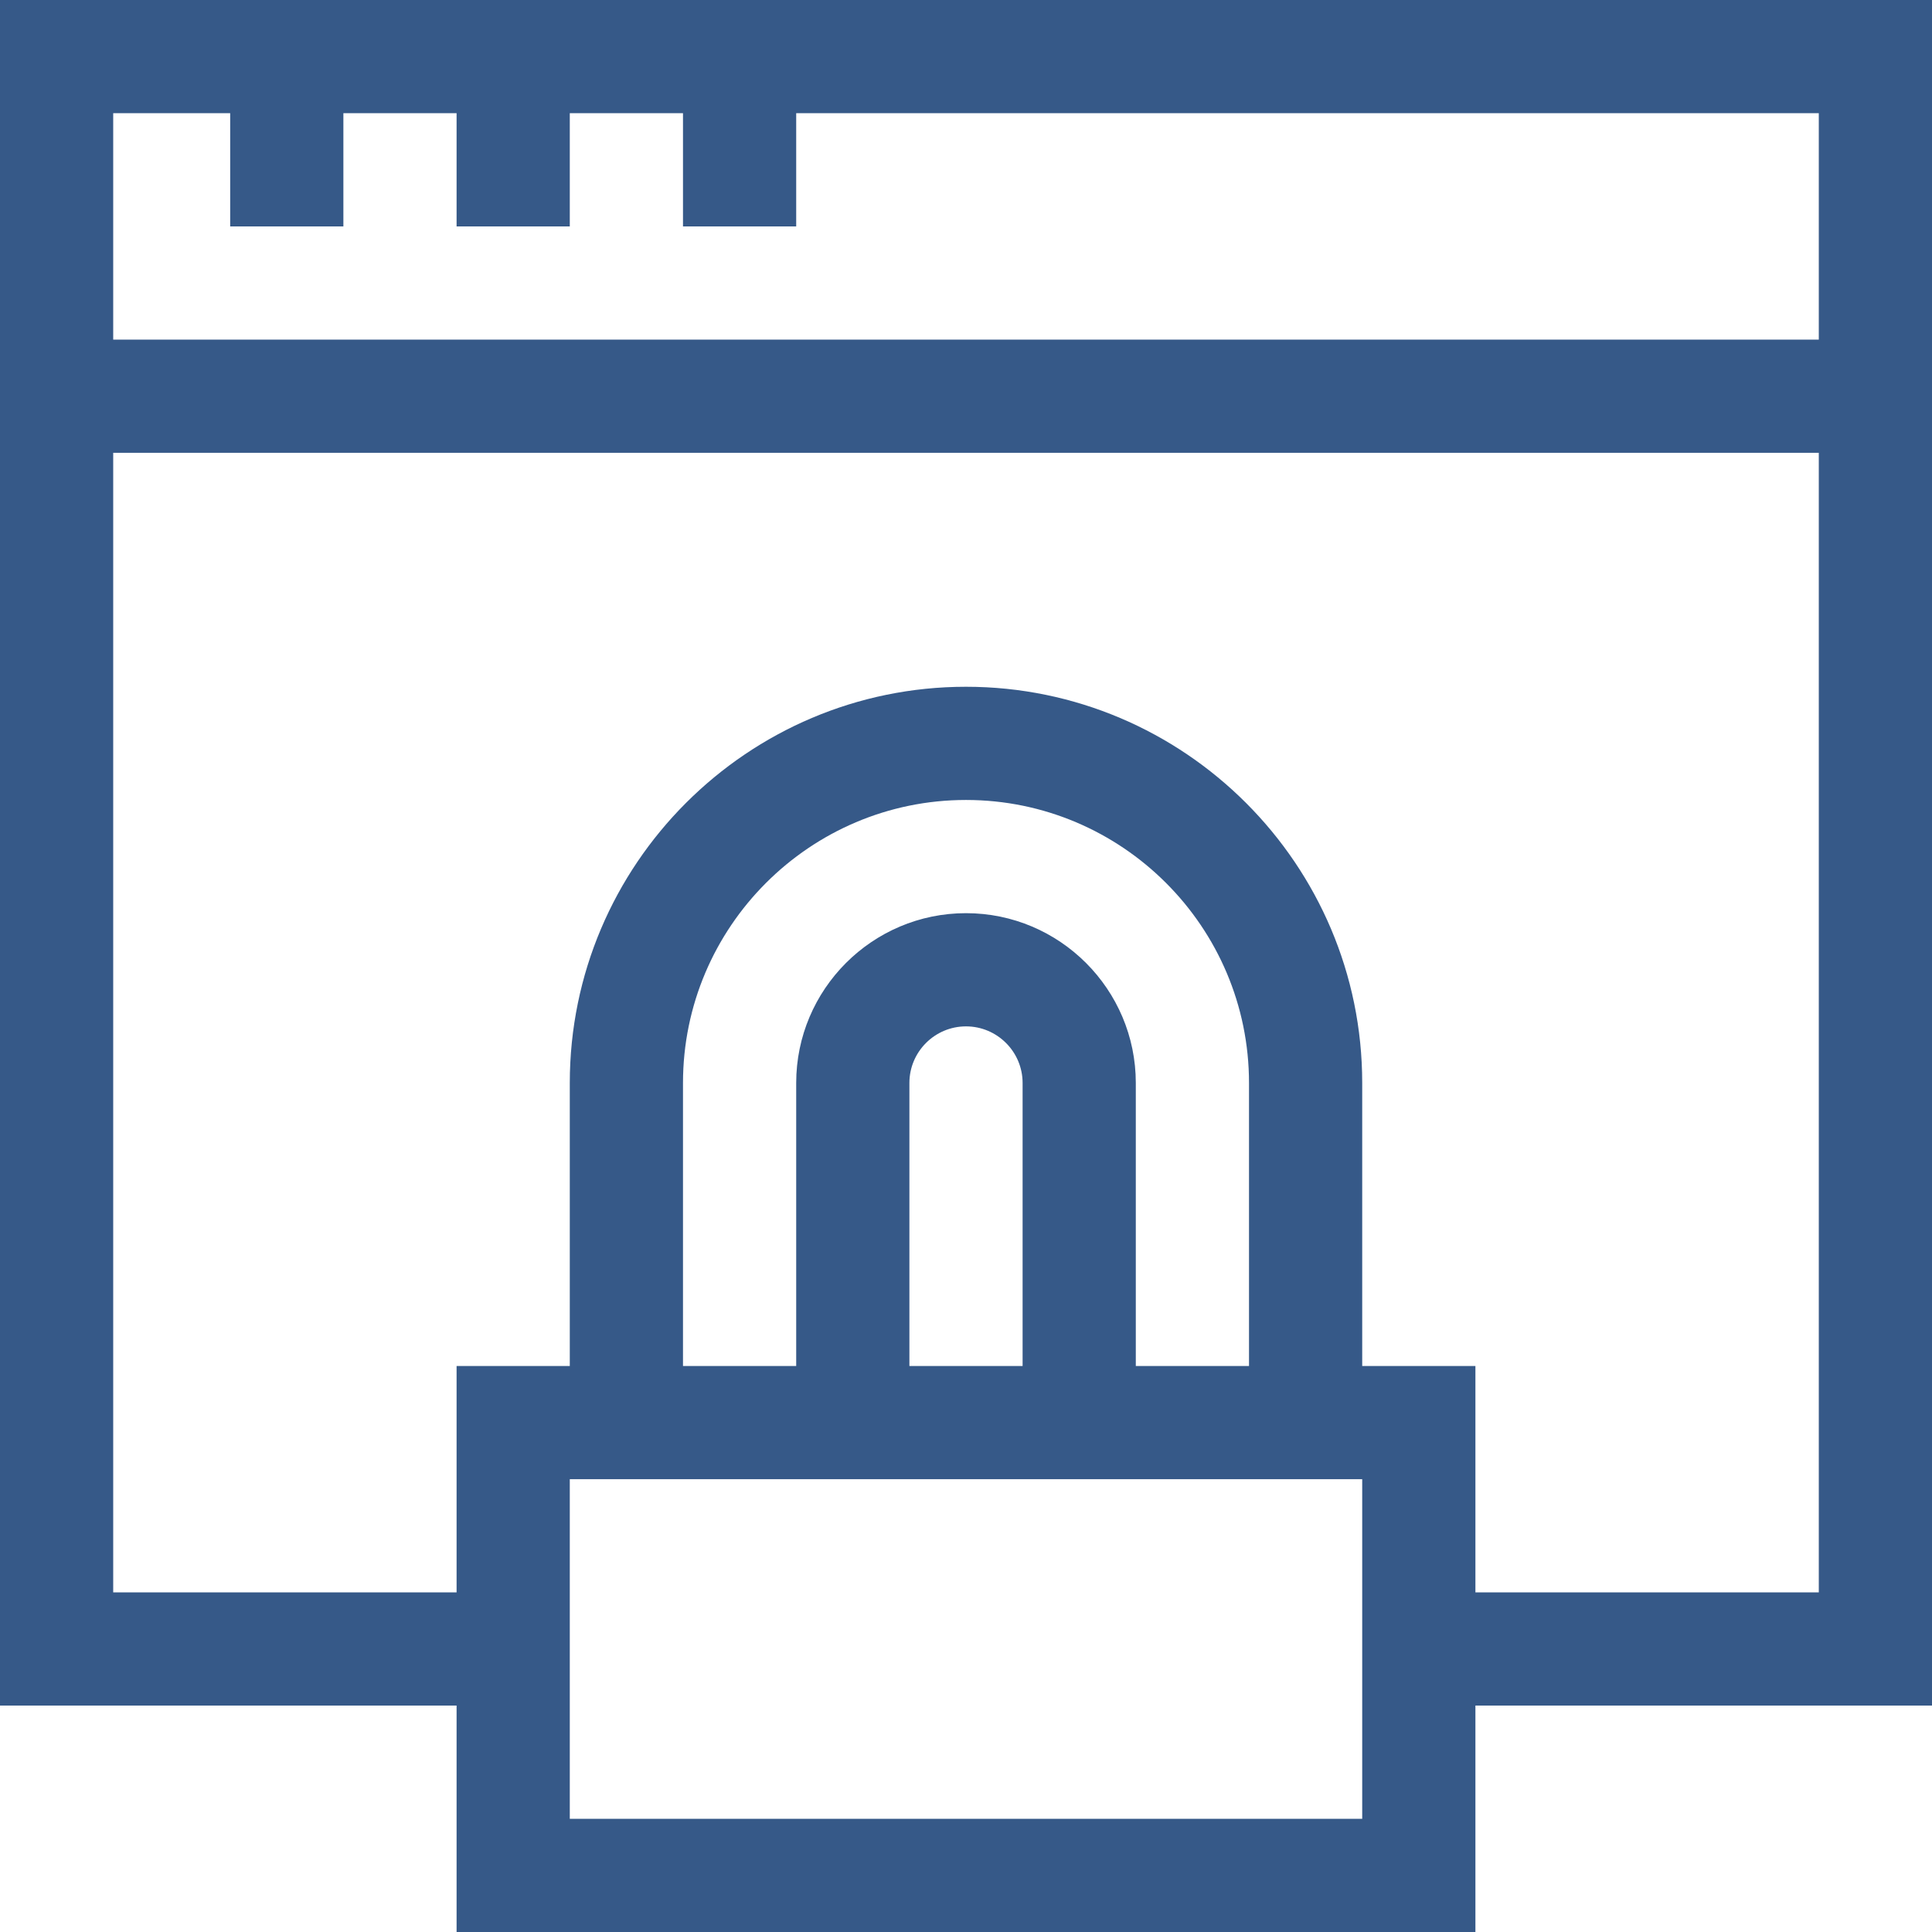
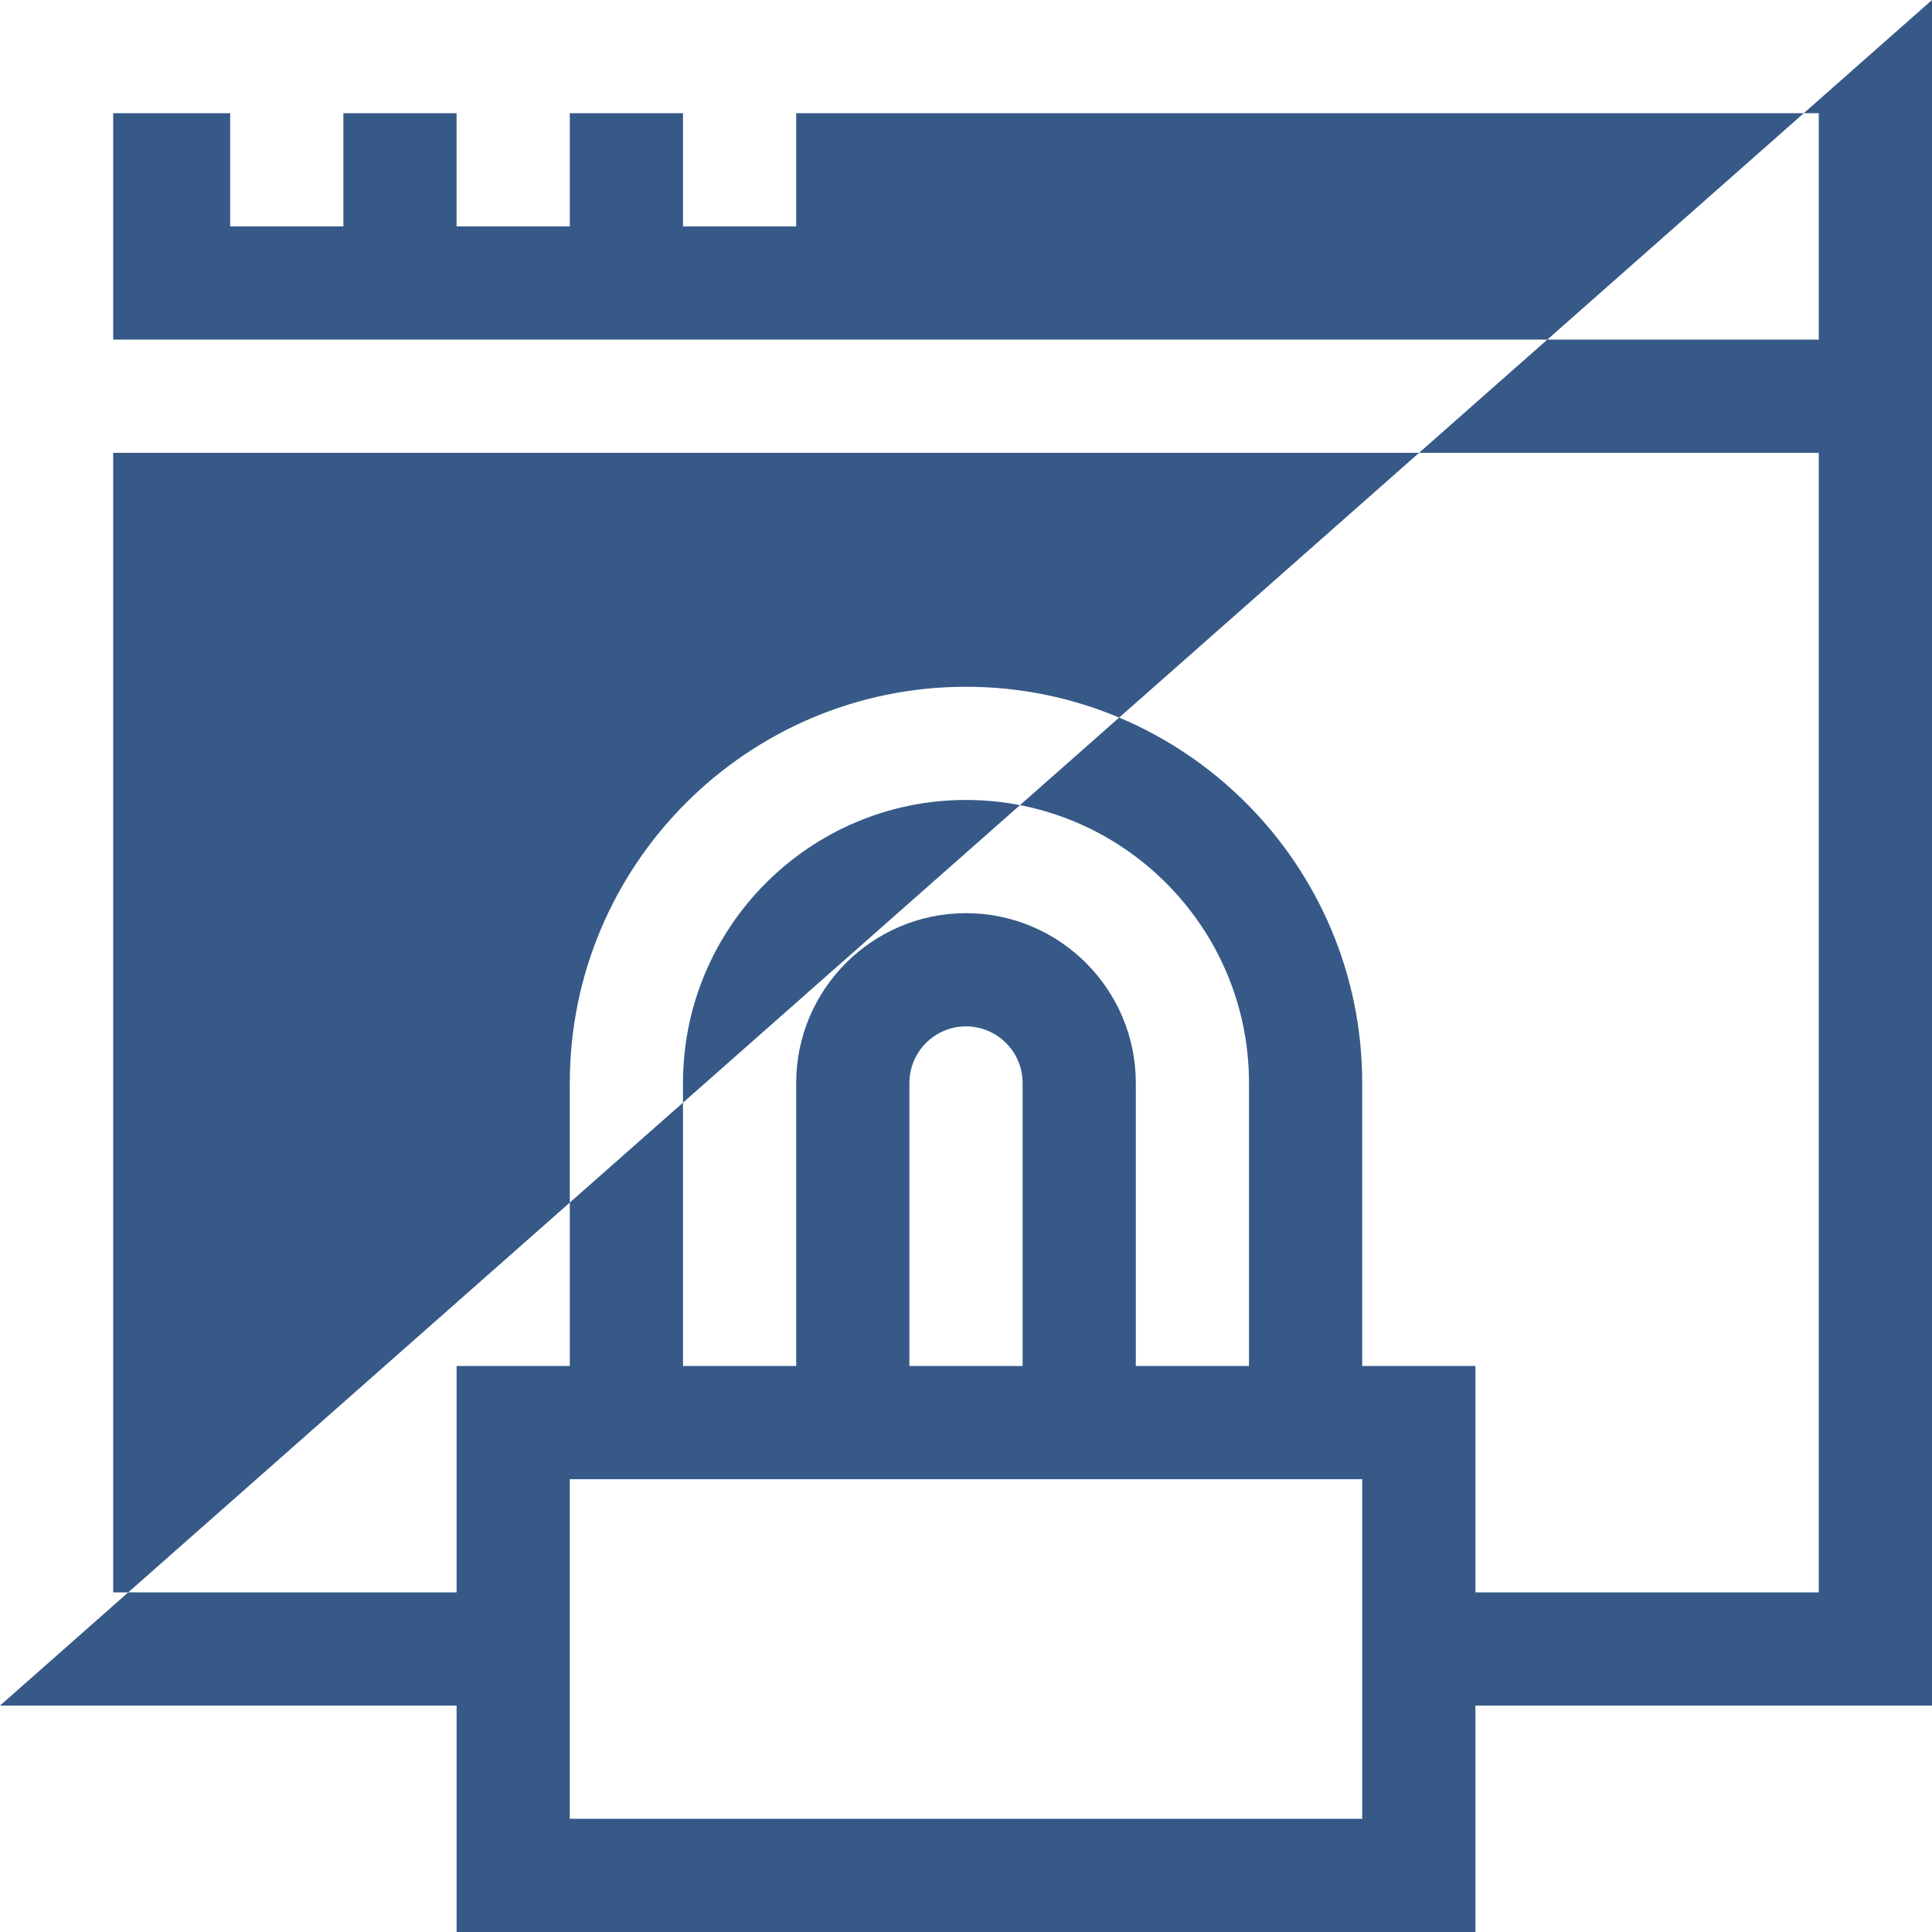
<svg xmlns="http://www.w3.org/2000/svg" id="Capa_1" enable-background="new 0 0 512 512" height="512" viewBox="0 0 512 512" width="512">
  <g>
-     <path fill="#365988" d="m0 452h121v60h270v-60h121v-452h-512zm361 30h-210v-90h210zm-30-120h-30v-75c0-24.813-20.187-45-45-45s-45 20.187-45 45v75h-30v-75c0-41.355 33.645-75 75-75s75 33.645 75 75zm-60 0h-30v-75c0-8.271 6.729-15 15-15s15 6.729 15 15zm120 60v-60h-30v-75c0-57.897-47.103-105-105-105s-105 47.103-105 105v75h-30v60h-91v-302h452v302zm-330-392v30h30v-30h30v30h30v-30h30v30h30v-30h271v60h-452v-60z" />
+     <path fill="#365988" d="m0 452h121v60h270v-60h121v-452zm361 30h-210v-90h210zm-30-120h-30v-75c0-24.813-20.187-45-45-45s-45 20.187-45 45v75h-30v-75c0-41.355 33.645-75 75-75s75 33.645 75 75zm-60 0h-30v-75c0-8.271 6.729-15 15-15s15 6.729 15 15zm120 60v-60h-30v-75c0-57.897-47.103-105-105-105s-105 47.103-105 105v75h-30v60h-91v-302h452v302zm-330-392v30h30v-30h30v30h30v-30h30v30h30v-30h271v60h-452v-60z" />
  </g>
</svg>